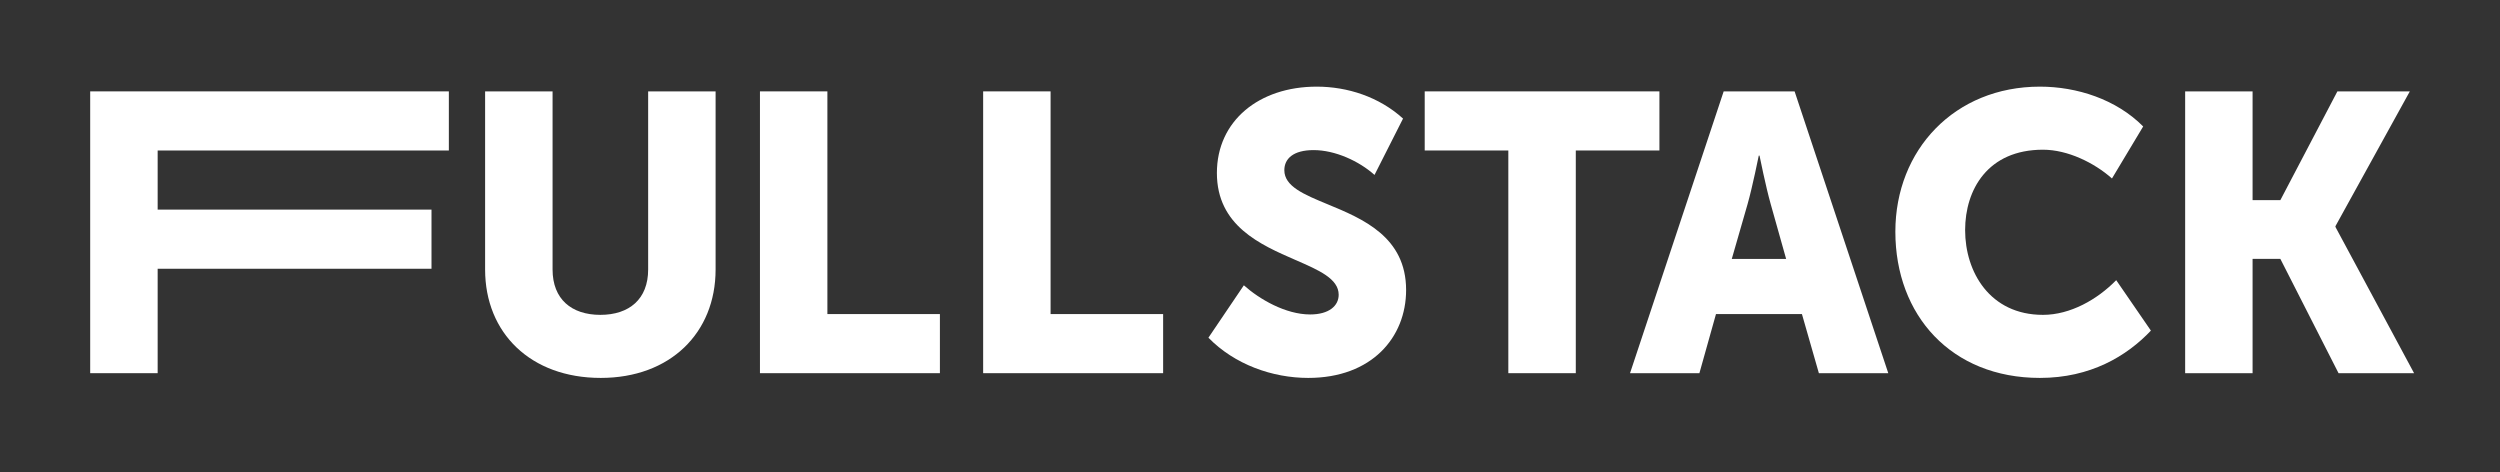
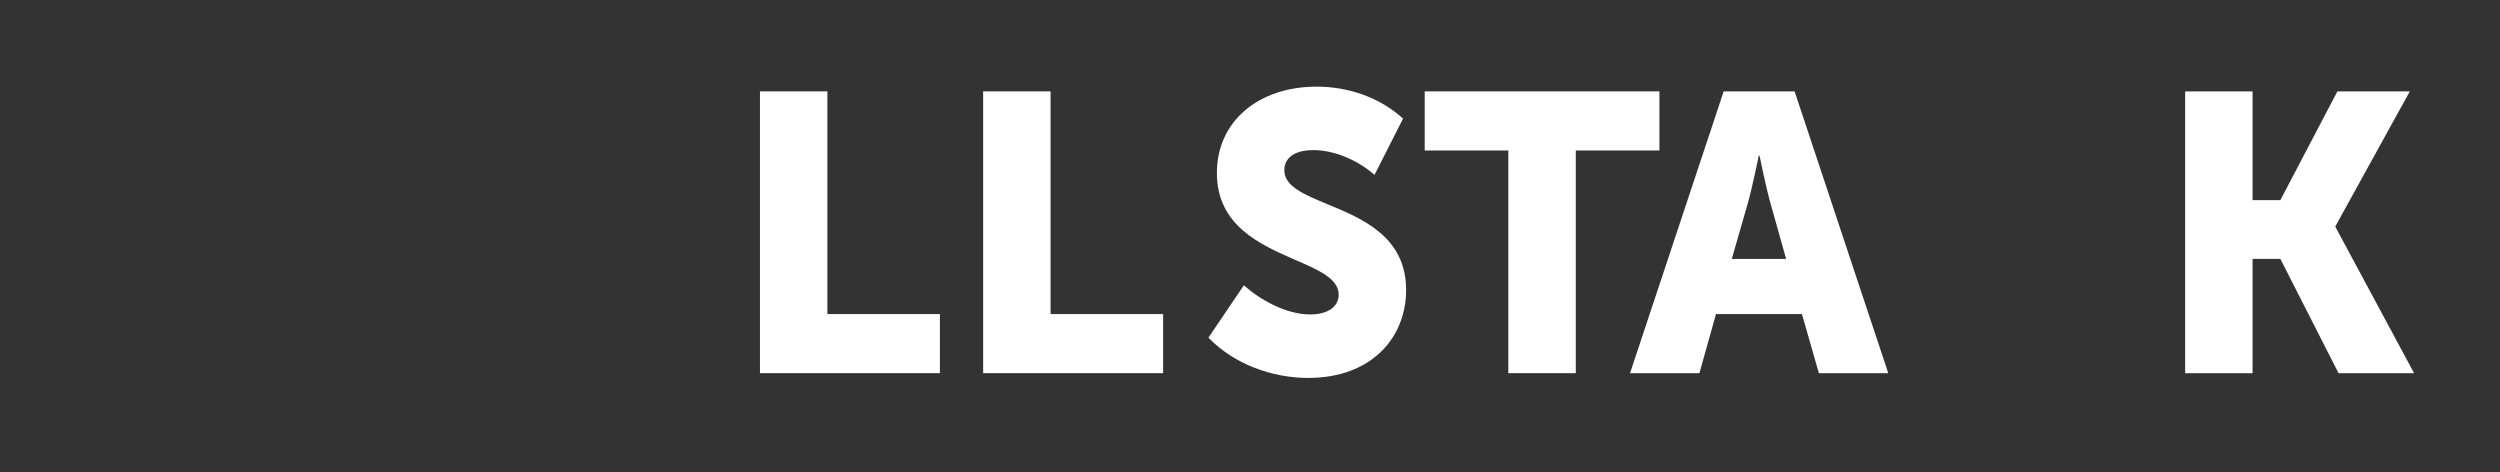
<svg xmlns="http://www.w3.org/2000/svg" width="180" height="34" viewBox="0 0 180 34" fill="none">
  <rect x="0" y="0" width="180" height="34" fill="#333333" stroke="none" />
-   <path d="M11.351 26.869H6.494V6.579H32.317V10.836H11.351V15.092H31.068V19.35H11.351V26.869Z" fill="white" />
-   <path d="M43.253 27.21C38.203 27.21 34.928 23.975 34.928 19.406V6.579H39.785V19.406C39.785 21.535 41.144 22.67 43.225 22.67C45.307 22.67 46.667 21.535 46.667 19.406V6.579H51.523V19.406C51.523 23.975 48.249 27.21 43.253 27.21Z" fill="white" />
  <path d="M67.673 26.869H54.717V6.579H59.572V22.613H67.673V26.869Z" fill="white" />
  <path d="M83.745 26.869H70.787V6.579H75.642V22.613H83.745V26.869Z" fill="white" />
  <path d="M87.006 24.315C88.891 26.245 91.613 27.21 94.193 27.21C98.772 27.21 101.24 24.287 101.24 20.882C101.24 17.046 98.103 15.747 95.581 14.704C93.887 14.003 92.472 13.418 92.472 12.255C92.472 11.431 93.111 10.807 94.581 10.807C96.135 10.807 97.857 11.602 98.965 12.595L101.019 8.537C99.299 6.976 97.024 6.238 94.803 6.238C90.64 6.238 87.616 8.708 87.616 12.454C87.616 16.257 90.755 17.622 93.276 18.719C94.97 19.456 96.385 20.071 96.385 21.223C96.385 22.017 95.691 22.641 94.331 22.641C92.555 22.641 90.668 21.535 89.558 20.541L87.006 24.315Z" fill="white" />
  <path d="M113.457 26.869H108.6V10.835H102.579V6.579H119.478V10.835H113.457V26.869Z" fill="white" />
  <path fill-rule="evenodd" clip-rule="evenodd" d="M122.357 26.869H117.362L124.105 6.579H129.211L135.956 26.869H130.959L129.739 22.612H123.551L122.357 26.869ZM125.826 14.694L124.689 18.639V18.641H128.601L127.491 14.695C127.13 13.419 126.686 11.205 126.686 11.205H126.631C126.631 11.205 126.187 13.419 125.826 14.694Z" fill="white" />
-   <path d="M146.873 27.21C140.49 27.21 136.466 22.697 136.466 16.681C136.466 10.779 140.74 6.238 146.873 6.238C149.536 6.238 152.367 7.147 154.309 9.105L152.062 12.85C150.785 11.716 148.871 10.779 147.094 10.779C143.126 10.779 141.489 13.645 141.489 16.568C141.489 19.576 143.265 22.67 147.094 22.67C149.065 22.67 151.008 21.562 152.367 20.172L154.865 23.805C153.117 25.649 150.507 27.21 146.873 27.21Z" fill="white" />
  <path d="M162.186 26.869H157.331V6.579H162.186V14.411H164.185L168.292 6.579H173.508L168.152 16.284V16.341L173.814 26.869H168.375L164.185 18.639H162.186V26.869Z" fill="white" />
</svg>